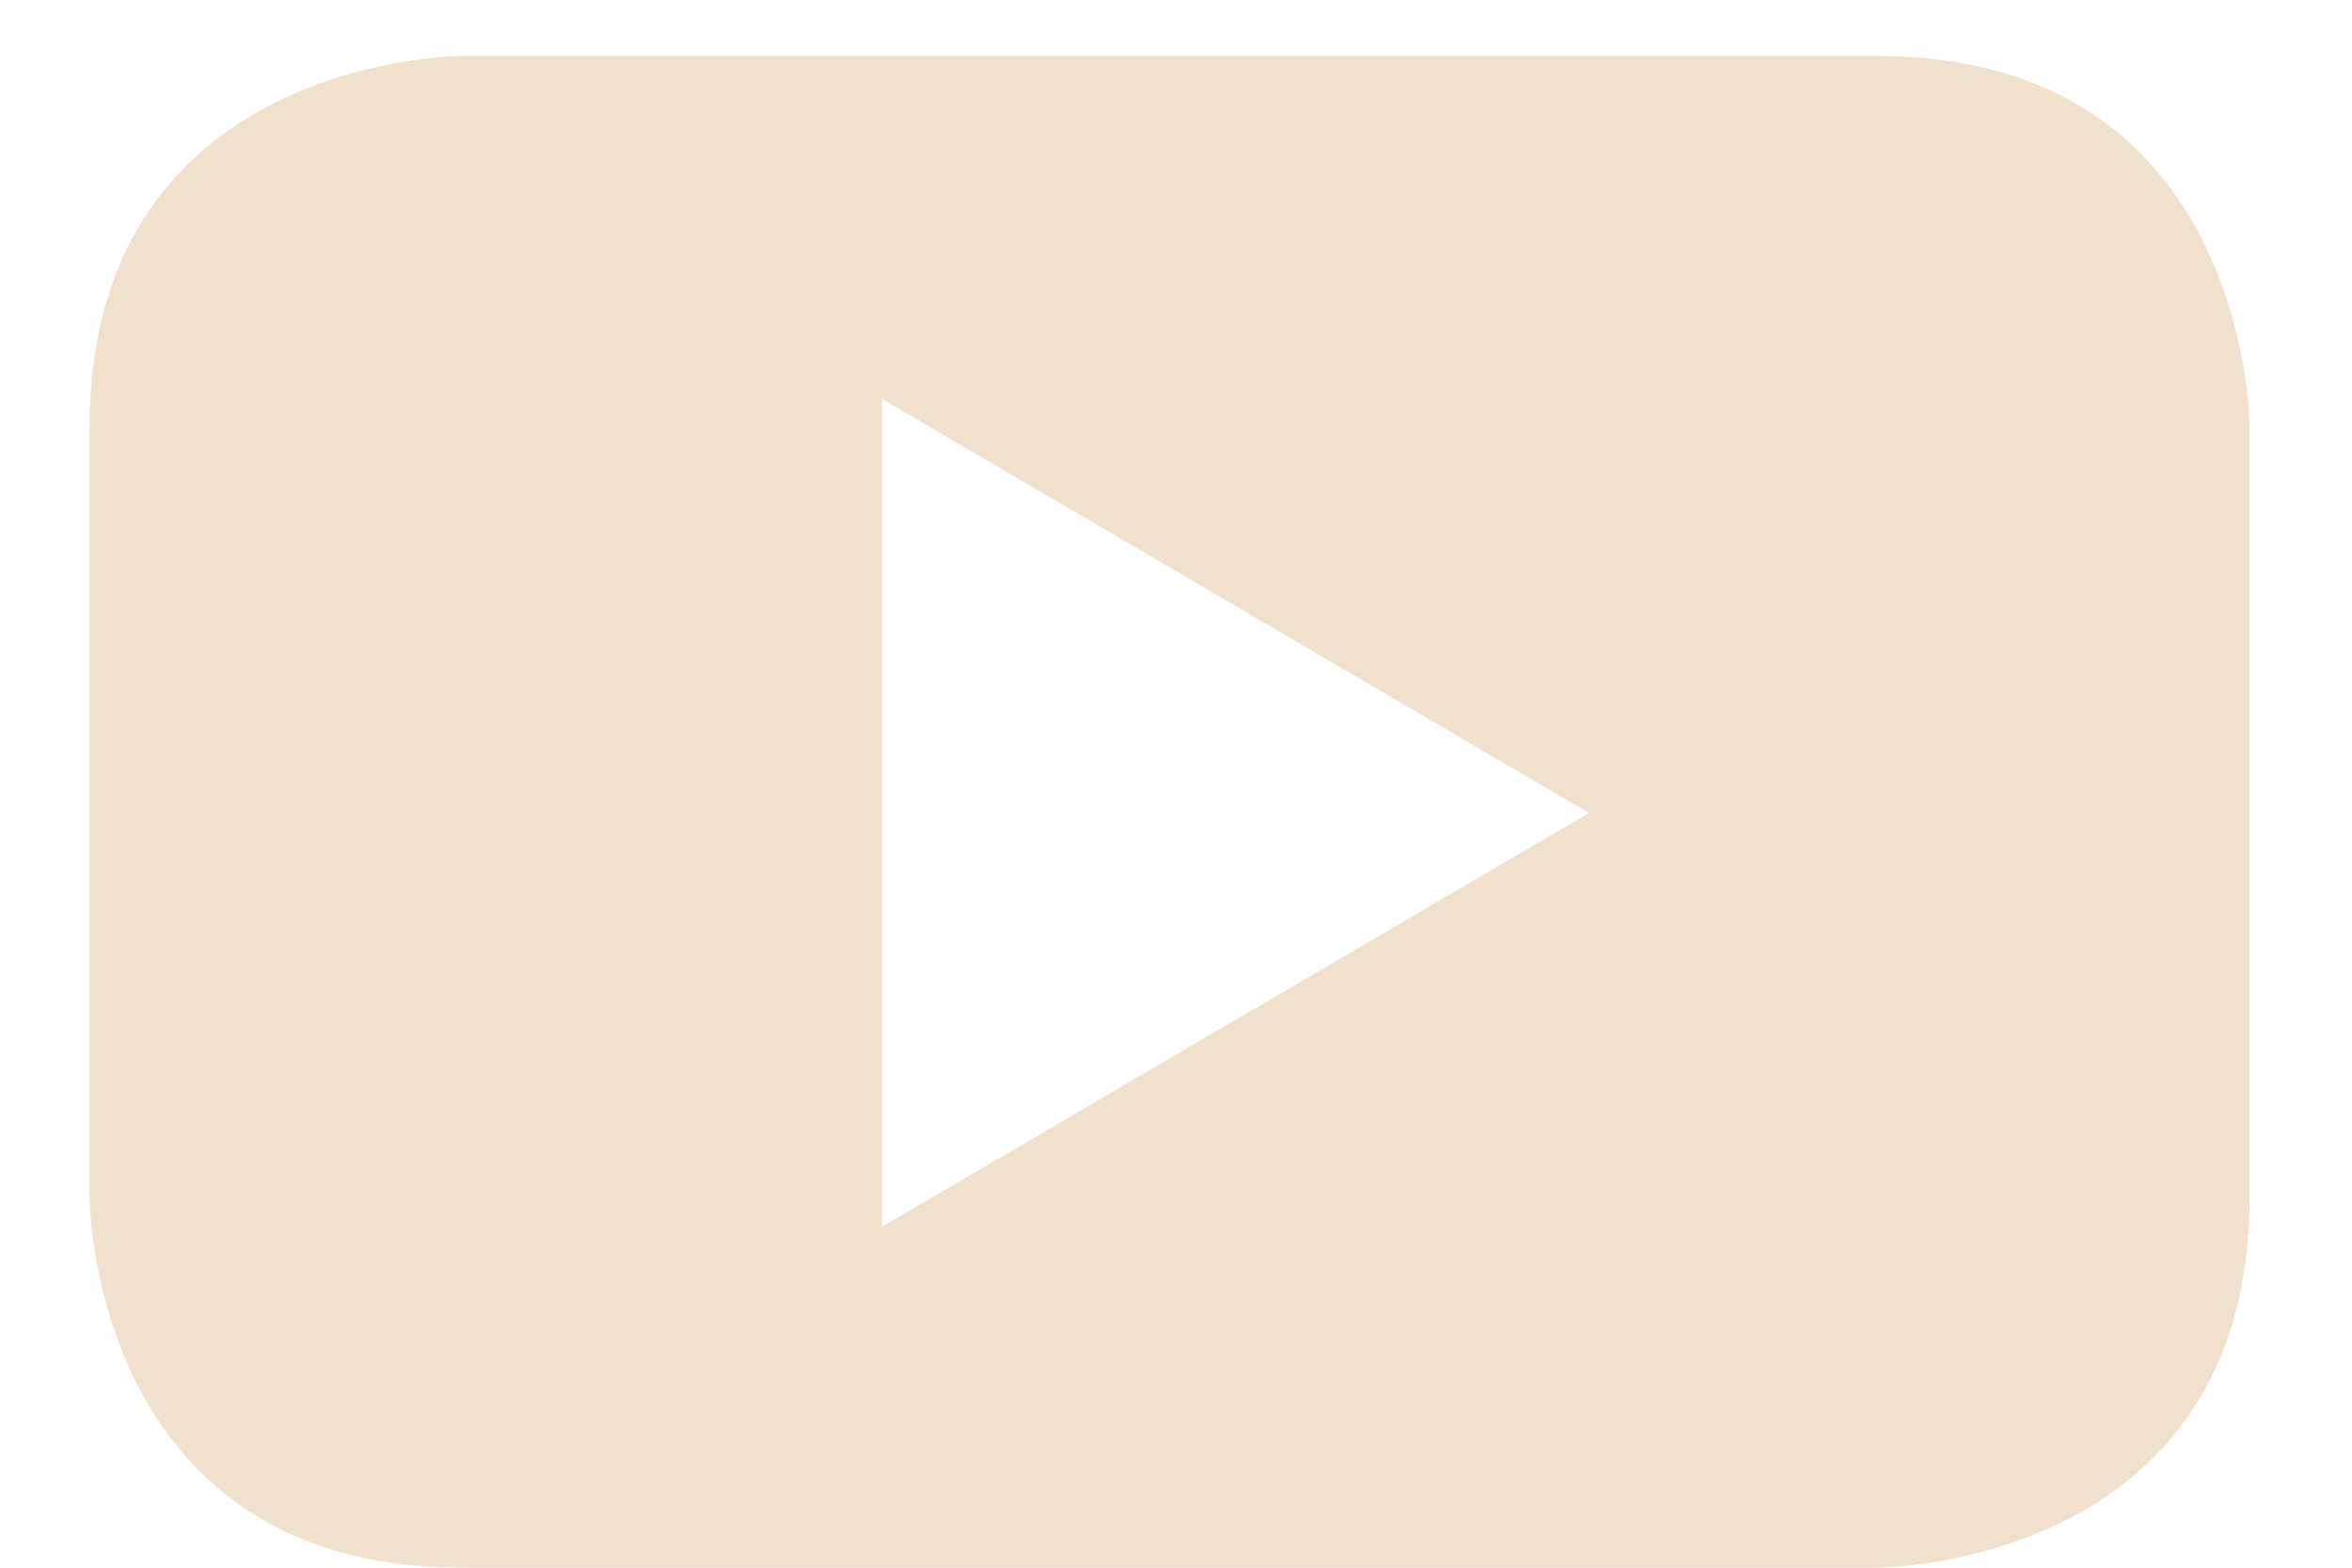
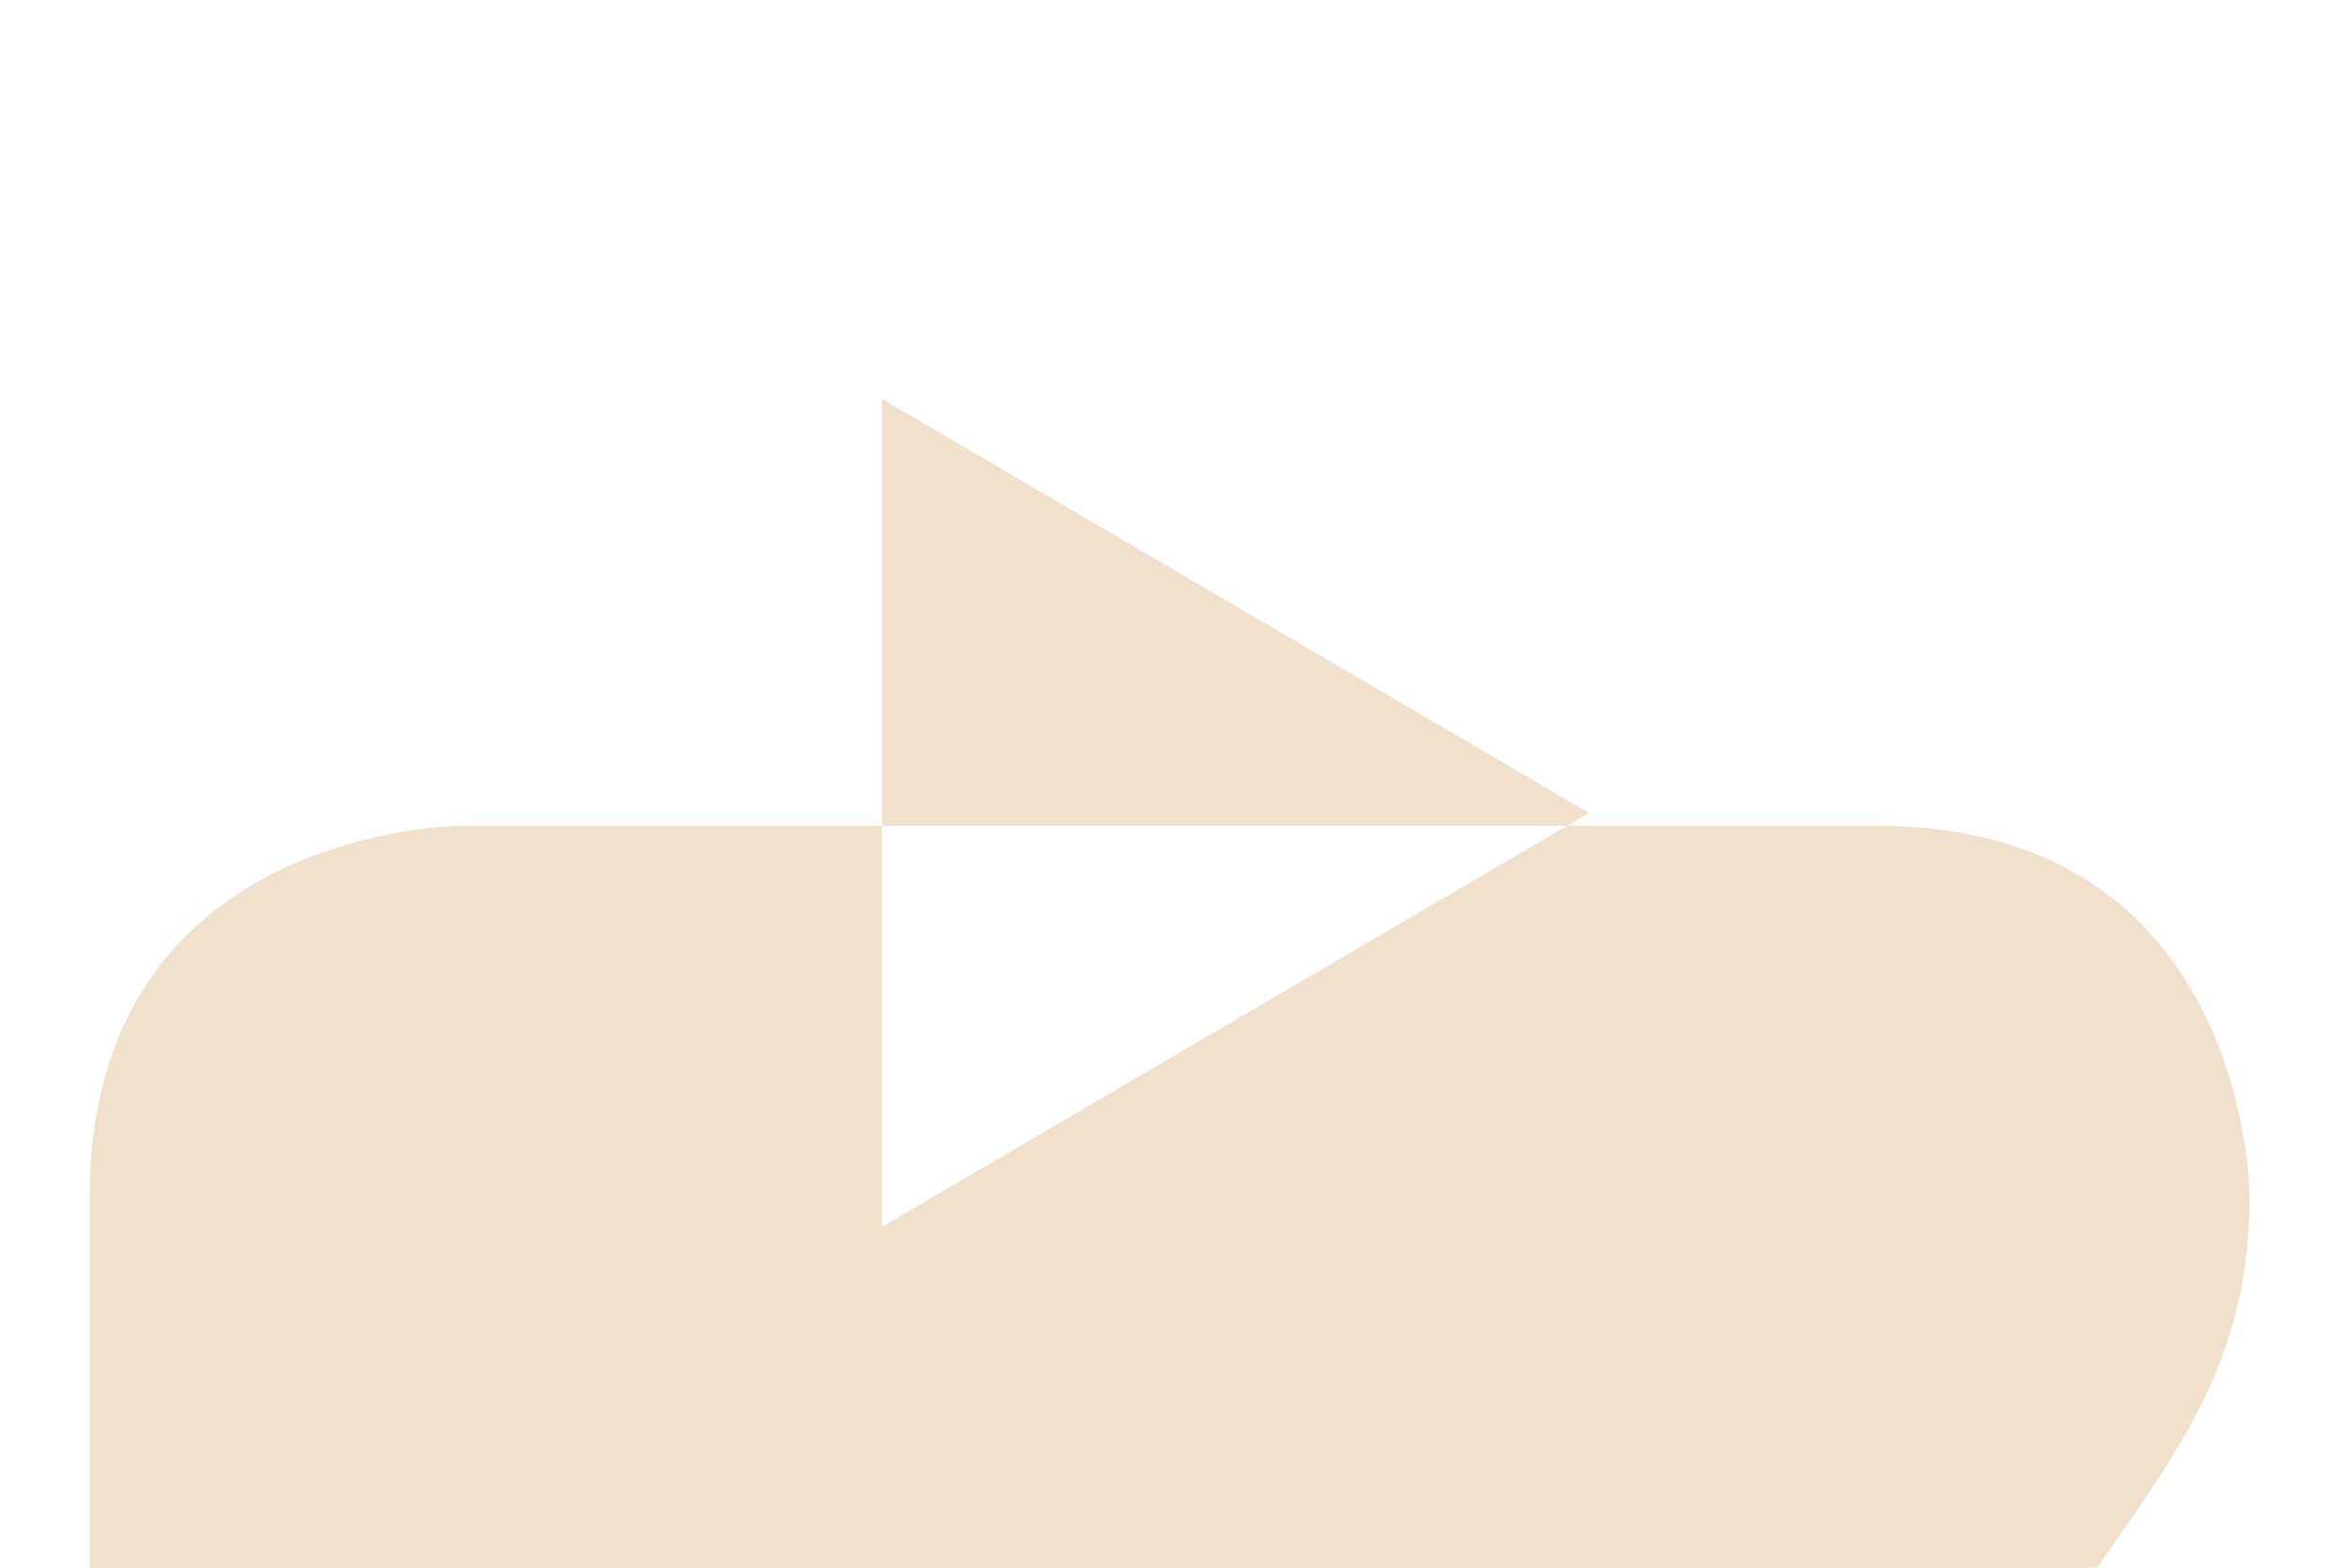
<svg xmlns="http://www.w3.org/2000/svg" version="1.1" id="Livello_1" x="0px" y="0px" width="21px" height="14px" viewBox="0 0 21 14" enable-background="new 0 0 21 14" xml:space="preserve">
  <title>You tube</title>
  <desc>Created with Sketch.</desc>
  <g id="Symbols">
    <g id="Footer-Mobile" transform="translate(-301, -398)">
      <g id="Group">
        <g id="Stacked-Group" transform="translate(48, 385)">
          <g id="You-tube" transform="translate(243, 0)">
-             <rect id="Rectangle" fill="none" width="39.6" height="39.6" />
-             <path id="Shape" fill="#F1E0CB" d="M30.086,23.688v-6.875c0,0,0-3.313-3.324-3.313H14.123c0,0-3.323,0-3.323,3.313v6.875       c0,0,0,3.312,3.323,3.312h12.639C26.762,27,30.086,27,30.086,23.688 M24.188,20.26l-6.314,3.696v-7.394L24.188,20.26" />
+             <path id="Shape" fill="#F1E0CB" d="M30.086,23.688c0,0,0-3.313-3.324-3.313H14.123c0,0-3.323,0-3.323,3.313v6.875       c0,0,0,3.312,3.323,3.312h12.639C26.762,27,30.086,27,30.086,23.688 M24.188,20.26l-6.314,3.696v-7.394L24.188,20.26" />
          </g>
        </g>
      </g>
    </g>
  </g>
</svg>